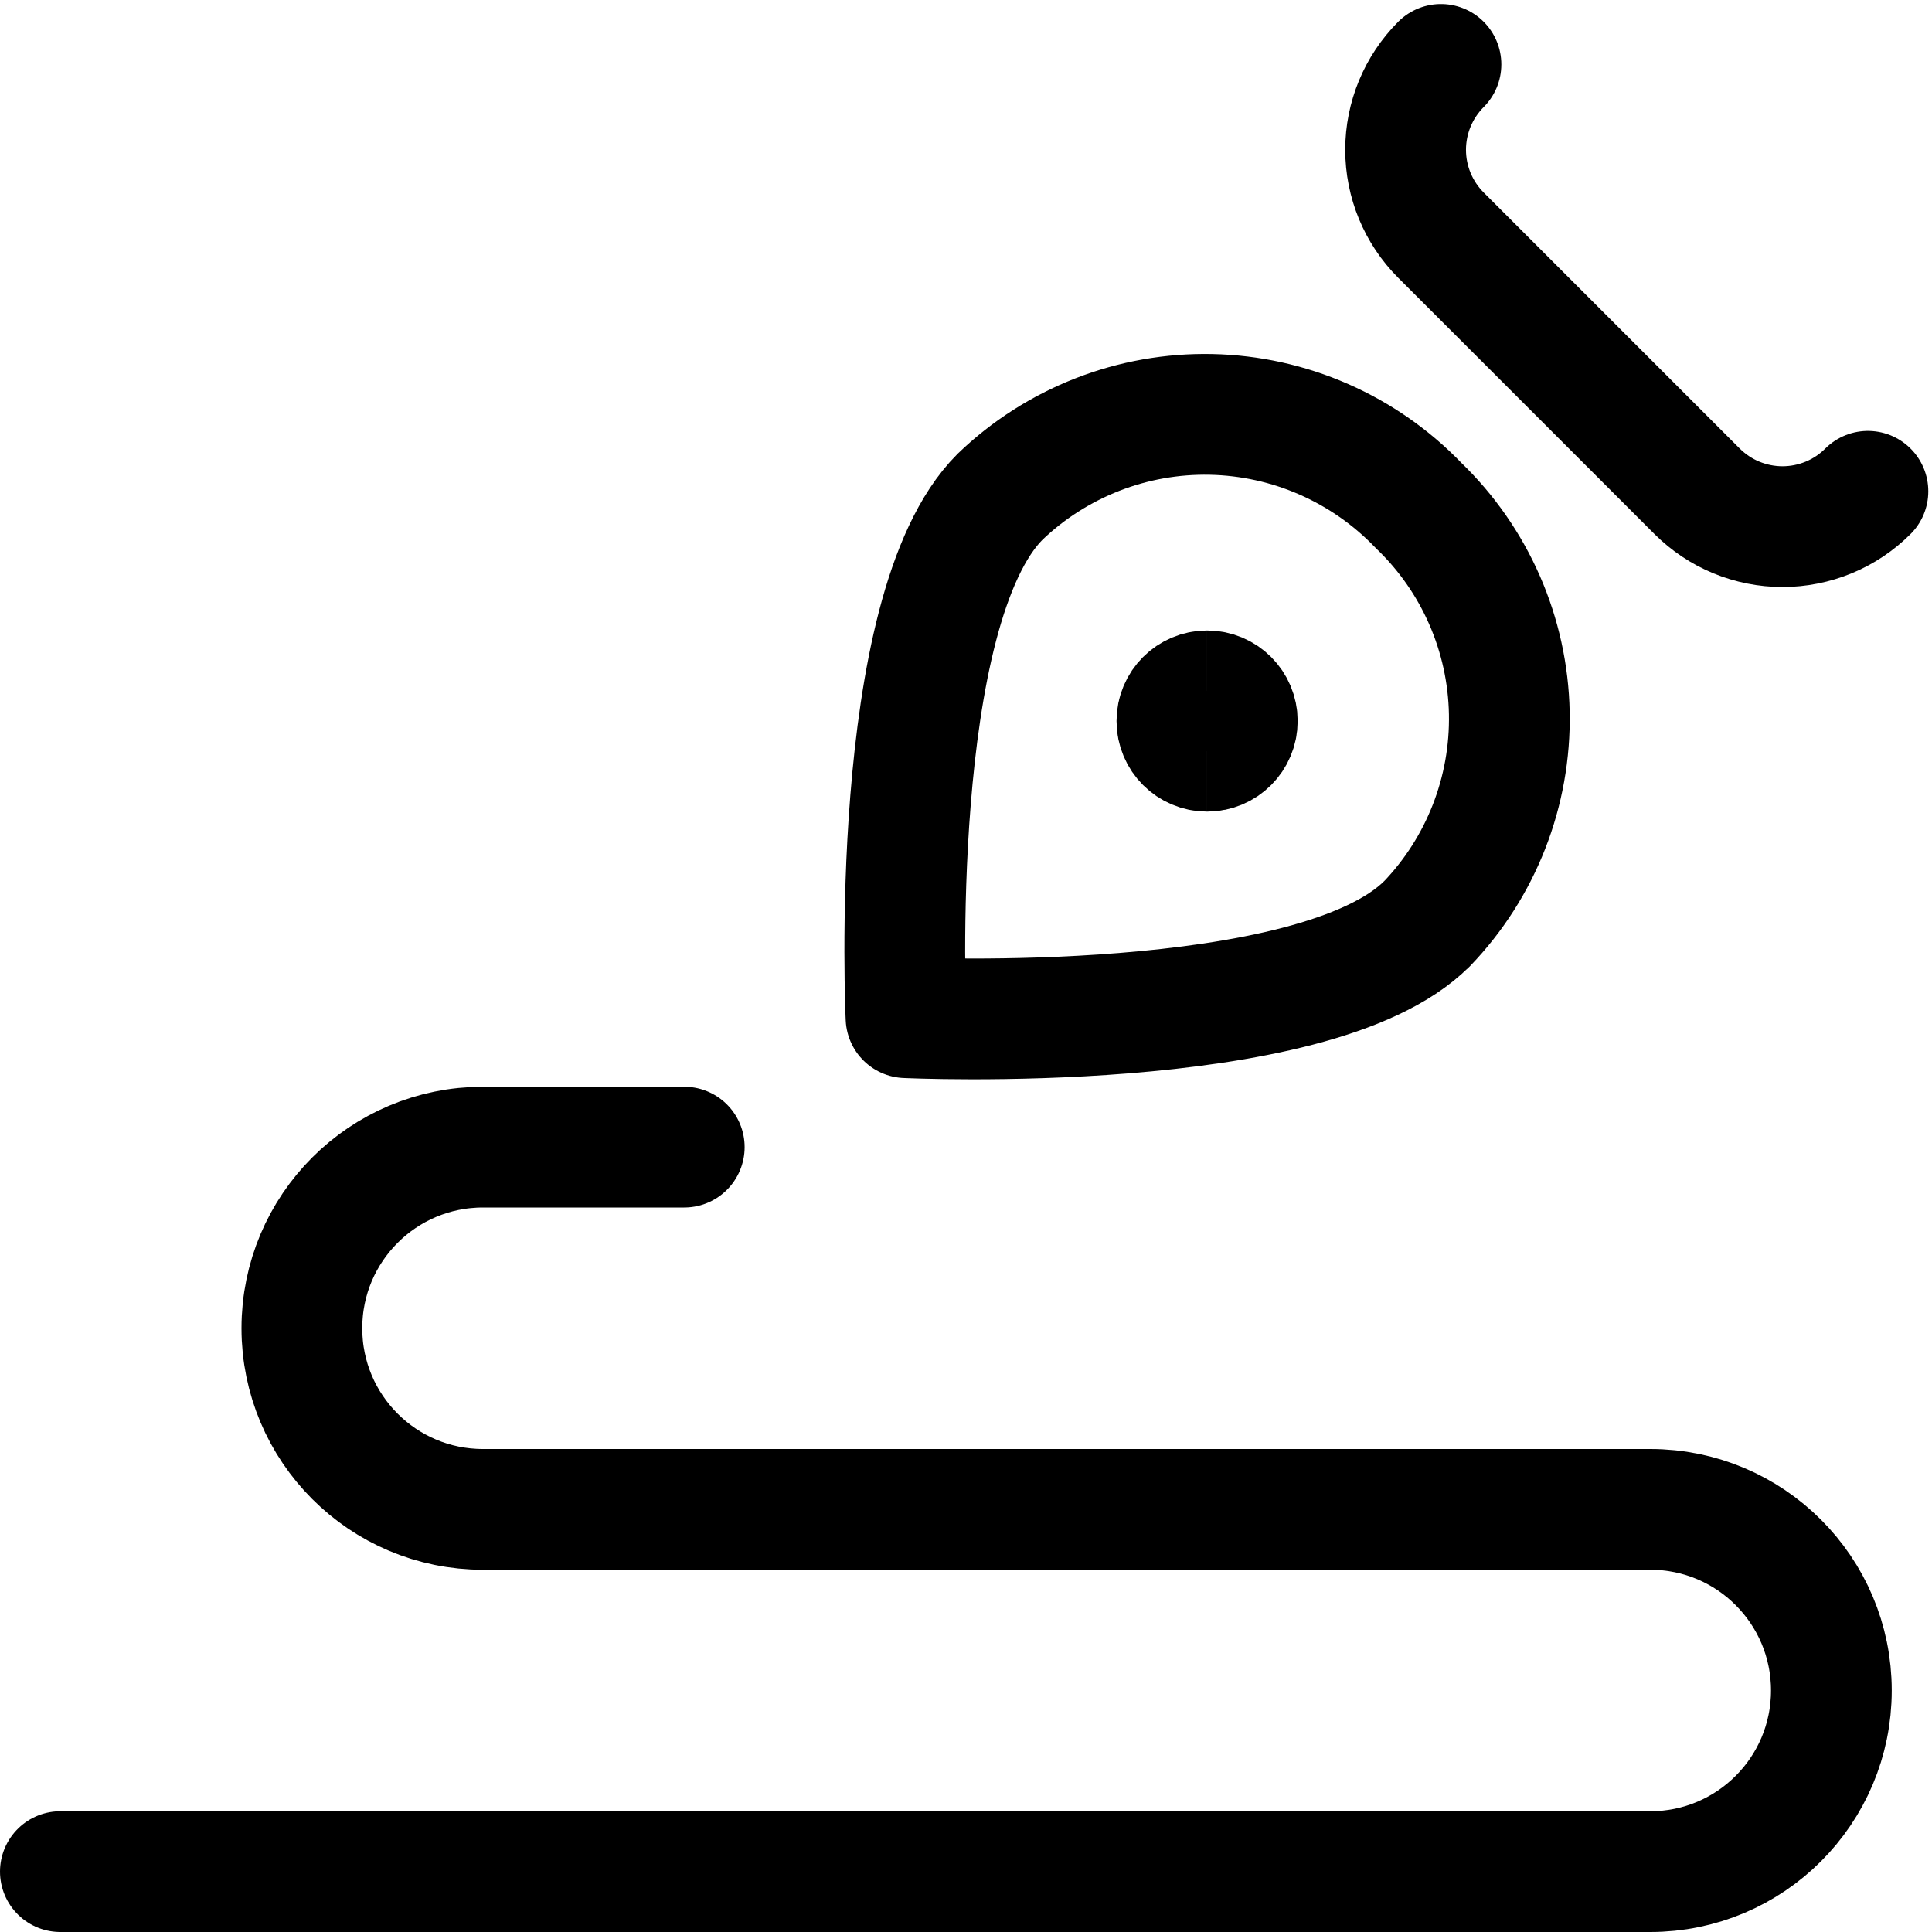
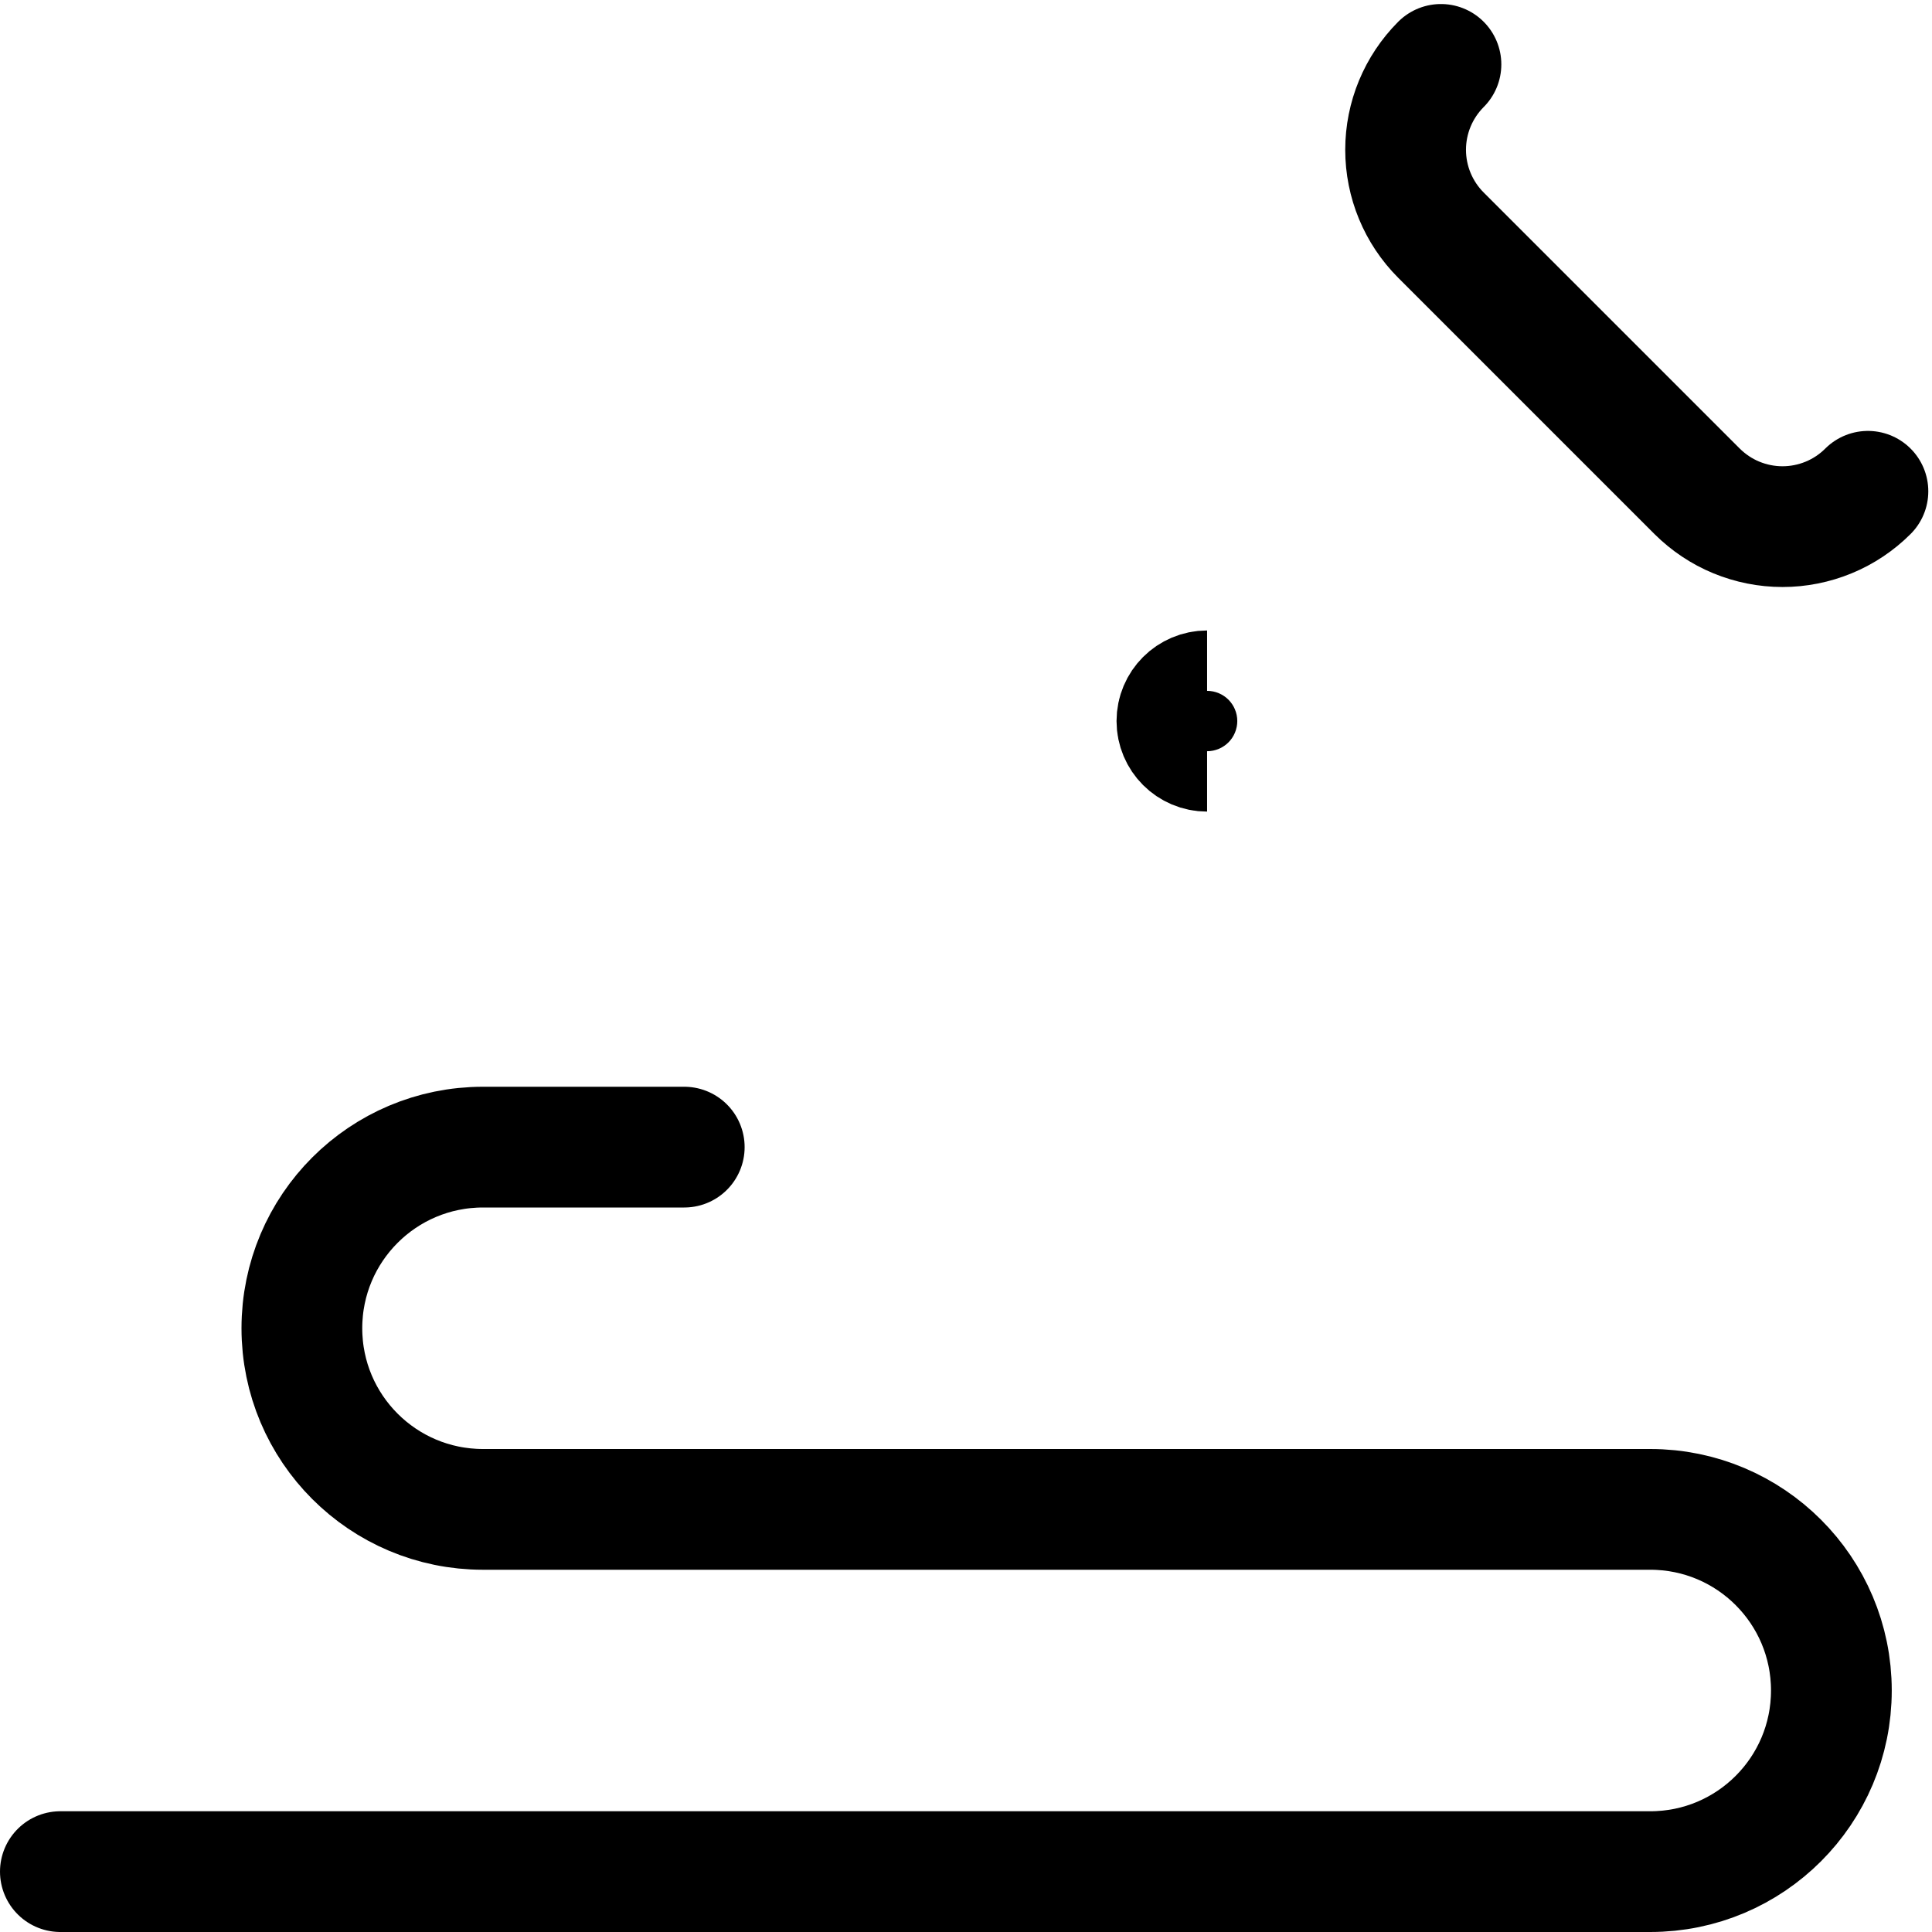
<svg xmlns="http://www.w3.org/2000/svg" fill="none" viewBox="0 0 24 24" id="Content-Ink-Pen-Write--Streamline-Ultimate">
  <desc>Content Ink Pen Write Streamline Icon: https://streamlinehq.com</desc>
  <path stroke="#000000" stroke-linecap="round" stroke-linejoin="round" d="M23.204 6.103c-0.139 0.139 -0.305 0.25 -0.487 0.325 -0.182 0.075 -0.377 0.114 -0.574 0.114 -0.197 0 -0.392 -0.039 -0.574 -0.114 -0.182 -0.075 -0.347 -0.186 -0.487 -0.325l-3.182 -3.182c-0.281 -0.281 -0.439 -0.663 -0.439 -1.06 0 -0.398 0.158 -0.779 0.439 -1.061" stroke-width="1.5" />
-   <path stroke="#000000" stroke-linecap="round" stroke-linejoin="round" d="M17.725 11.476c-1.405 1.405 -6.47 1.166 -6.47 1.166s-0.239 -5.064 1.167 -6.47c0.348 -0.335 0.759 -0.597 1.209 -0.773 0.45 -0.176 0.93 -0.261 1.413 -0.251 0.483 0.01 0.959 0.115 1.401 0.309 0.442 0.194 0.842 0.473 1.177 0.822 0.703 0.676 1.108 1.603 1.127 2.578 0.019 0.975 -0.349 1.917 -1.024 2.62Z" stroke-width="1.5" />
  <path stroke="#000000" d="M14.995 9.332c-0.207 0 -0.375 -0.168 -0.375 -0.375 0 -0.207 0.168 -0.375 0.375 -0.375" stroke-width="1.5" />
-   <path stroke="#000000" d="M14.995 9.332c0.207 0 0.375 -0.168 0.375 -0.375 0 -0.207 -0.168 -0.375 -0.375 -0.375" stroke-width="1.5" />
  <path stroke="#000000" stroke-linecap="round" stroke-linejoin="round" d="M8.5 14.25H6c-1.243 0 -2.25 1.007 -2.25 2.25S4.757 18.75 6 18.75h14.5c1.243 0 2.25 1.007 2.25 2.25s-1.007 2.25 -2.25 2.25H0.75" stroke-width="1.5" />
</svg>